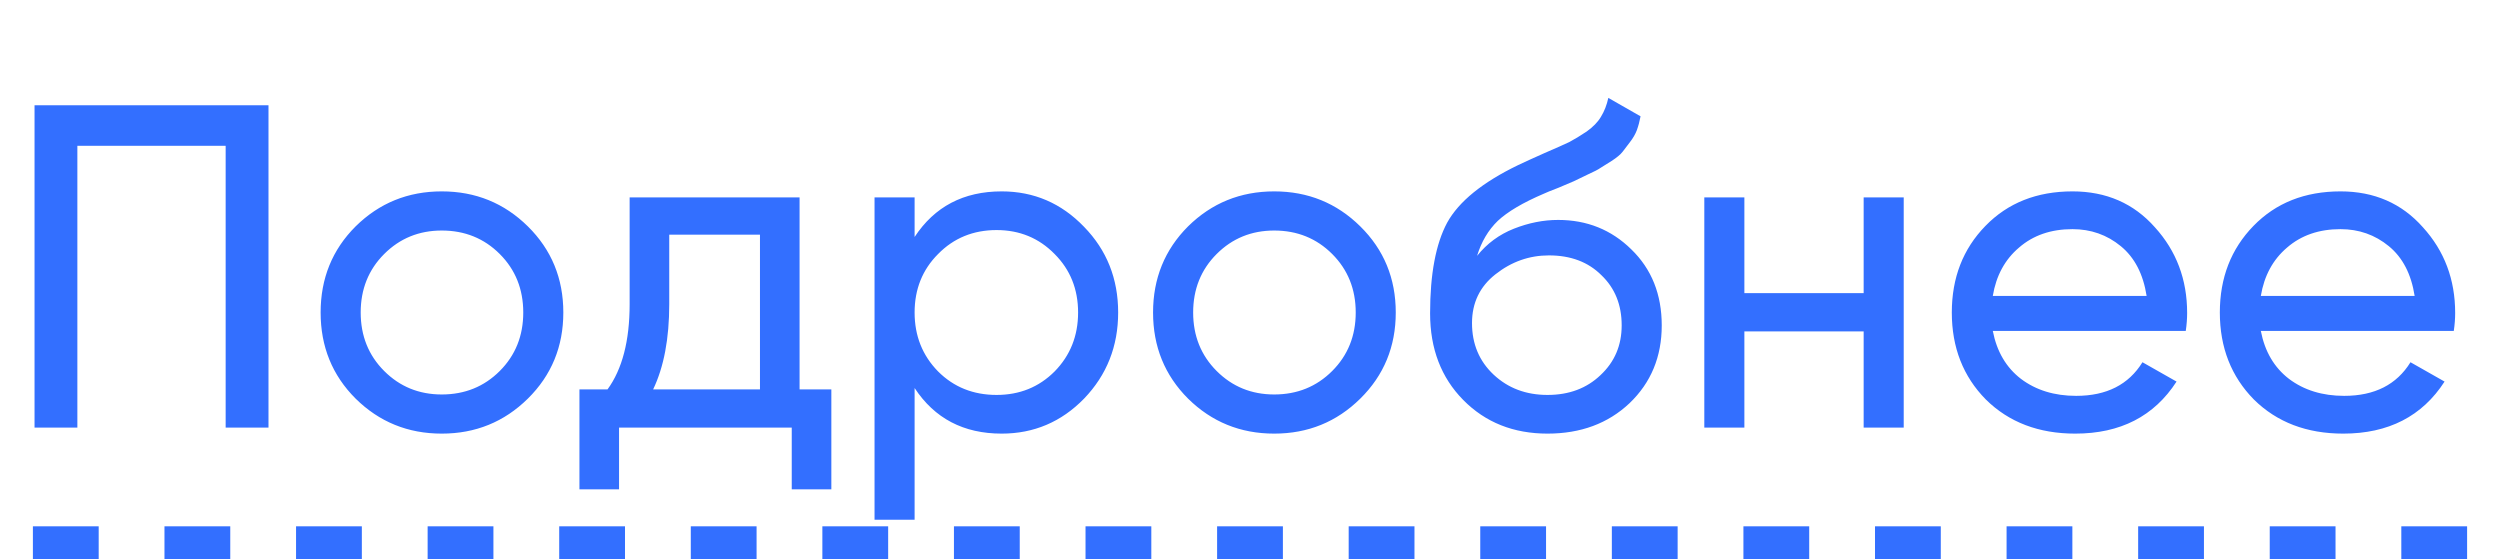
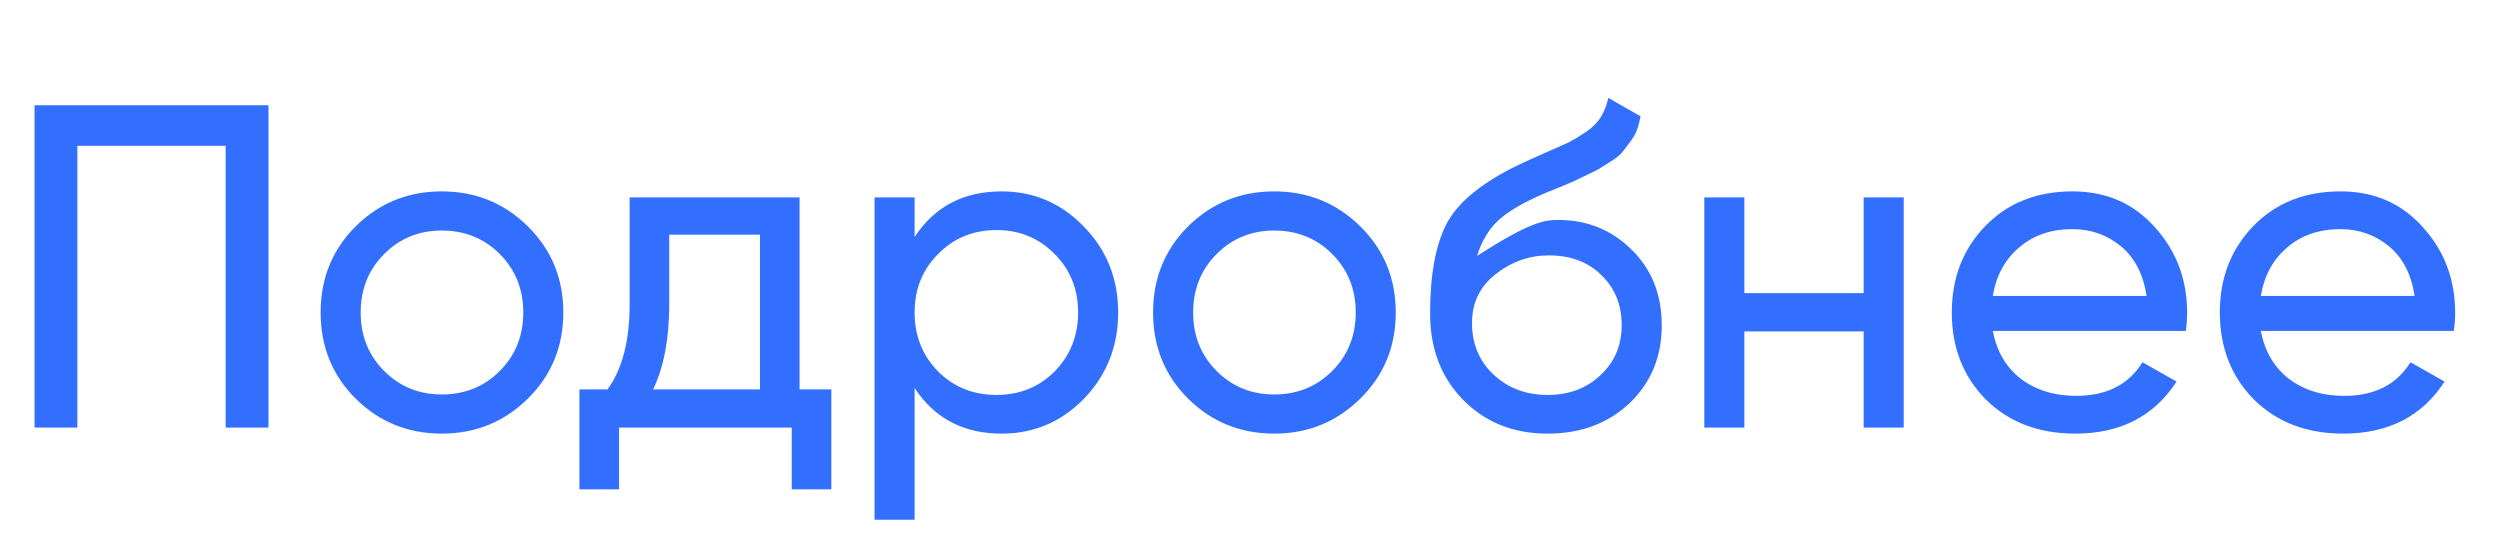
<svg xmlns="http://www.w3.org/2000/svg" width="76" height="17" viewBox="0 0 76 17" fill="none">
-   <path d="M8.162 3.2V13H6.86V4.432H2.352V13H1.05V3.2H8.162ZM16.047 12.118C15.328 12.827 14.456 13.182 13.429 13.182C12.402 13.182 11.53 12.827 10.811 12.118C10.101 11.409 9.747 10.536 9.747 9.5C9.747 8.464 10.101 7.591 10.811 6.882C11.53 6.173 12.402 5.818 13.429 5.818C14.456 5.818 15.328 6.173 16.047 6.882C16.765 7.591 17.125 8.464 17.125 9.5C17.125 10.536 16.765 11.409 16.047 12.118ZM13.429 11.992C14.129 11.992 14.717 11.754 15.193 11.278C15.669 10.802 15.907 10.209 15.907 9.5C15.907 8.791 15.669 8.198 15.193 7.722C14.717 7.246 14.129 7.008 13.429 7.008C12.738 7.008 12.155 7.246 11.679 7.722C11.203 8.198 10.965 8.791 10.965 9.5C10.965 10.209 11.203 10.802 11.679 11.278C12.155 11.754 12.738 11.992 13.429 11.992ZM24.307 11.838H25.273V14.876H24.069V13H18.819V14.876H17.615V11.838H18.469C18.917 11.222 19.141 10.359 19.141 9.248V6H24.307V11.838ZM19.855 11.838H23.103V7.134H20.345V9.248C20.345 10.293 20.182 11.157 19.855 11.838ZM30.45 5.818C31.43 5.818 32.265 6.177 32.956 6.896C33.647 7.605 33.992 8.473 33.992 9.5C33.992 10.527 33.647 11.399 32.956 12.118C32.265 12.827 31.43 13.182 30.45 13.182C29.293 13.182 28.411 12.72 27.804 11.796V15.8H26.586V6H27.804V7.204C28.411 6.28 29.293 5.818 30.45 5.818ZM30.296 12.006C30.996 12.006 31.584 11.768 32.06 11.292C32.536 10.807 32.774 10.209 32.774 9.5C32.774 8.791 32.536 8.198 32.06 7.722C31.584 7.237 30.996 6.994 30.296 6.994C29.587 6.994 28.994 7.237 28.518 7.722C28.042 8.198 27.804 8.791 27.804 9.5C27.804 10.209 28.042 10.807 28.518 11.292C28.994 11.768 29.587 12.006 30.296 12.006ZM41.353 12.118C40.635 12.827 39.762 13.182 38.736 13.182C37.709 13.182 36.836 12.827 36.117 12.118C35.408 11.409 35.053 10.536 35.053 9.5C35.053 8.464 35.408 7.591 36.117 6.882C36.836 6.173 37.709 5.818 38.736 5.818C39.762 5.818 40.635 6.173 41.353 6.882C42.072 7.591 42.431 8.464 42.431 9.5C42.431 10.536 42.072 11.409 41.353 12.118ZM38.736 11.992C39.435 11.992 40.023 11.754 40.499 11.278C40.975 10.802 41.214 10.209 41.214 9.5C41.214 8.791 40.975 8.198 40.499 7.722C40.023 7.246 39.435 7.008 38.736 7.008C38.045 7.008 37.462 7.246 36.986 7.722C36.51 8.198 36.272 8.791 36.272 9.5C36.272 10.209 36.51 10.802 36.986 11.278C37.462 11.754 38.045 11.992 38.736 11.992ZM47.045 13.182C46.009 13.182 45.155 12.841 44.483 12.16C43.811 11.479 43.475 10.601 43.475 9.528C43.475 8.333 43.648 7.414 43.993 6.77C44.348 6.126 45.067 5.543 46.149 5.02C46.345 4.927 46.611 4.805 46.947 4.656C47.293 4.507 47.545 4.395 47.703 4.32C47.862 4.236 48.039 4.129 48.235 3.998C48.431 3.858 48.576 3.709 48.669 3.55C48.772 3.382 48.847 3.191 48.893 2.976L49.873 3.536C49.845 3.685 49.808 3.825 49.761 3.956C49.715 4.077 49.645 4.199 49.551 4.32C49.467 4.432 49.393 4.53 49.327 4.614C49.262 4.698 49.15 4.791 48.991 4.894C48.842 4.987 48.73 5.057 48.655 5.104C48.59 5.151 48.455 5.221 48.249 5.314C48.053 5.407 47.918 5.473 47.843 5.51C47.778 5.538 47.624 5.603 47.381 5.706C47.139 5.799 46.989 5.86 46.933 5.888C46.299 6.159 45.832 6.434 45.533 6.714C45.244 6.994 45.034 7.349 44.903 7.778C45.202 7.405 45.575 7.129 46.023 6.952C46.471 6.775 46.919 6.686 47.367 6.686C48.245 6.686 48.987 6.985 49.593 7.582C50.209 8.179 50.517 8.949 50.517 9.892C50.517 10.844 50.191 11.633 49.537 12.258C48.884 12.874 48.053 13.182 47.045 13.182ZM45.407 11.39C45.846 11.801 46.392 12.006 47.045 12.006C47.699 12.006 48.235 11.805 48.655 11.404C49.085 11.003 49.299 10.499 49.299 9.892C49.299 9.267 49.094 8.758 48.683 8.366C48.282 7.965 47.75 7.764 47.087 7.764C46.49 7.764 45.949 7.955 45.463 8.338C44.987 8.711 44.749 9.206 44.749 9.822C44.749 10.457 44.969 10.979 45.407 11.39ZM56.655 6H57.873V13H56.655V10.074H53.029V13H51.811V6H53.029V8.912H56.655V6ZM60.581 10.06C60.702 10.685 60.987 11.171 61.435 11.516C61.892 11.861 62.452 12.034 63.115 12.034C64.039 12.034 64.711 11.693 65.131 11.012L66.167 11.6C65.485 12.655 64.459 13.182 63.087 13.182C61.976 13.182 61.071 12.837 60.371 12.146C59.68 11.446 59.335 10.564 59.335 9.5C59.335 8.445 59.675 7.568 60.357 6.868C61.038 6.168 61.92 5.818 63.003 5.818C64.029 5.818 64.865 6.182 65.509 6.91C66.162 7.629 66.489 8.497 66.489 9.514C66.489 9.691 66.475 9.873 66.447 10.06H60.581ZM63.003 6.966C62.349 6.966 61.808 7.153 61.379 7.526C60.949 7.89 60.683 8.38 60.581 8.996H65.257C65.154 8.333 64.893 7.829 64.473 7.484C64.053 7.139 63.563 6.966 63.003 6.966ZM68.729 10.06C68.85 10.685 69.135 11.171 69.583 11.516C70.04 11.861 70.6 12.034 71.263 12.034C72.187 12.034 72.859 11.693 73.279 11.012L74.315 11.6C73.634 12.655 72.607 13.182 71.235 13.182C70.124 13.182 69.219 12.837 68.519 12.146C67.829 11.446 67.483 10.564 67.483 9.5C67.483 8.445 67.824 7.568 68.505 6.868C69.186 6.168 70.069 5.818 71.151 5.818C72.178 5.818 73.013 6.182 73.657 6.91C74.311 7.629 74.637 8.497 74.637 9.514C74.637 9.691 74.623 9.873 74.595 10.06H68.729ZM71.151 6.966C70.498 6.966 69.957 7.153 69.527 7.526C69.098 7.89 68.832 8.38 68.729 8.996H73.405C73.302 8.333 73.041 7.829 72.621 7.484C72.201 7.139 71.711 6.966 71.151 6.966Z" fill="#336FFF" />
-   <line x1="1" y1="16.5" x2="75" y2="16.5" stroke="#336FFF" stroke-dasharray="2 2" />
+   <path d="M8.162 3.2V13H6.86V4.432H2.352V13H1.05V3.2H8.162ZM16.047 12.118C15.328 12.827 14.456 13.182 13.429 13.182C12.402 13.182 11.53 12.827 10.811 12.118C10.101 11.409 9.747 10.536 9.747 9.5C9.747 8.464 10.101 7.591 10.811 6.882C11.53 6.173 12.402 5.818 13.429 5.818C14.456 5.818 15.328 6.173 16.047 6.882C16.765 7.591 17.125 8.464 17.125 9.5C17.125 10.536 16.765 11.409 16.047 12.118ZM13.429 11.992C14.129 11.992 14.717 11.754 15.193 11.278C15.669 10.802 15.907 10.209 15.907 9.5C15.907 8.791 15.669 8.198 15.193 7.722C14.717 7.246 14.129 7.008 13.429 7.008C12.738 7.008 12.155 7.246 11.679 7.722C11.203 8.198 10.965 8.791 10.965 9.5C10.965 10.209 11.203 10.802 11.679 11.278C12.155 11.754 12.738 11.992 13.429 11.992ZM24.307 11.838H25.273V14.876H24.069V13H18.819V14.876H17.615V11.838H18.469C18.917 11.222 19.141 10.359 19.141 9.248V6H24.307V11.838ZM19.855 11.838H23.103V7.134H20.345V9.248C20.345 10.293 20.182 11.157 19.855 11.838ZM30.45 5.818C31.43 5.818 32.265 6.177 32.956 6.896C33.647 7.605 33.992 8.473 33.992 9.5C33.992 10.527 33.647 11.399 32.956 12.118C32.265 12.827 31.43 13.182 30.45 13.182C29.293 13.182 28.411 12.72 27.804 11.796V15.8H26.586V6H27.804V7.204C28.411 6.28 29.293 5.818 30.45 5.818ZM30.296 12.006C30.996 12.006 31.584 11.768 32.06 11.292C32.536 10.807 32.774 10.209 32.774 9.5C32.774 8.791 32.536 8.198 32.06 7.722C31.584 7.237 30.996 6.994 30.296 6.994C29.587 6.994 28.994 7.237 28.518 7.722C28.042 8.198 27.804 8.791 27.804 9.5C27.804 10.209 28.042 10.807 28.518 11.292C28.994 11.768 29.587 12.006 30.296 12.006ZM41.353 12.118C40.635 12.827 39.762 13.182 38.736 13.182C37.709 13.182 36.836 12.827 36.117 12.118C35.408 11.409 35.053 10.536 35.053 9.5C35.053 8.464 35.408 7.591 36.117 6.882C36.836 6.173 37.709 5.818 38.736 5.818C39.762 5.818 40.635 6.173 41.353 6.882C42.072 7.591 42.431 8.464 42.431 9.5C42.431 10.536 42.072 11.409 41.353 12.118ZM38.736 11.992C39.435 11.992 40.023 11.754 40.499 11.278C40.975 10.802 41.214 10.209 41.214 9.5C41.214 8.791 40.975 8.198 40.499 7.722C40.023 7.246 39.435 7.008 38.736 7.008C38.045 7.008 37.462 7.246 36.986 7.722C36.51 8.198 36.272 8.791 36.272 9.5C36.272 10.209 36.51 10.802 36.986 11.278C37.462 11.754 38.045 11.992 38.736 11.992ZM47.045 13.182C46.009 13.182 45.155 12.841 44.483 12.16C43.811 11.479 43.475 10.601 43.475 9.528C43.475 8.333 43.648 7.414 43.993 6.77C44.348 6.126 45.067 5.543 46.149 5.02C46.345 4.927 46.611 4.805 46.947 4.656C47.293 4.507 47.545 4.395 47.703 4.32C47.862 4.236 48.039 4.129 48.235 3.998C48.431 3.858 48.576 3.709 48.669 3.55C48.772 3.382 48.847 3.191 48.893 2.976L49.873 3.536C49.845 3.685 49.808 3.825 49.761 3.956C49.715 4.077 49.645 4.199 49.551 4.32C49.467 4.432 49.393 4.53 49.327 4.614C49.262 4.698 49.15 4.791 48.991 4.894C48.842 4.987 48.73 5.057 48.655 5.104C48.59 5.151 48.455 5.221 48.249 5.314C48.053 5.407 47.918 5.473 47.843 5.51C47.778 5.538 47.624 5.603 47.381 5.706C47.139 5.799 46.989 5.86 46.933 5.888C46.299 6.159 45.832 6.434 45.533 6.714C45.244 6.994 45.034 7.349 44.903 7.778C46.471 6.775 46.919 6.686 47.367 6.686C48.245 6.686 48.987 6.985 49.593 7.582C50.209 8.179 50.517 8.949 50.517 9.892C50.517 10.844 50.191 11.633 49.537 12.258C48.884 12.874 48.053 13.182 47.045 13.182ZM45.407 11.39C45.846 11.801 46.392 12.006 47.045 12.006C47.699 12.006 48.235 11.805 48.655 11.404C49.085 11.003 49.299 10.499 49.299 9.892C49.299 9.267 49.094 8.758 48.683 8.366C48.282 7.965 47.75 7.764 47.087 7.764C46.49 7.764 45.949 7.955 45.463 8.338C44.987 8.711 44.749 9.206 44.749 9.822C44.749 10.457 44.969 10.979 45.407 11.39ZM56.655 6H57.873V13H56.655V10.074H53.029V13H51.811V6H53.029V8.912H56.655V6ZM60.581 10.06C60.702 10.685 60.987 11.171 61.435 11.516C61.892 11.861 62.452 12.034 63.115 12.034C64.039 12.034 64.711 11.693 65.131 11.012L66.167 11.6C65.485 12.655 64.459 13.182 63.087 13.182C61.976 13.182 61.071 12.837 60.371 12.146C59.68 11.446 59.335 10.564 59.335 9.5C59.335 8.445 59.675 7.568 60.357 6.868C61.038 6.168 61.92 5.818 63.003 5.818C64.029 5.818 64.865 6.182 65.509 6.91C66.162 7.629 66.489 8.497 66.489 9.514C66.489 9.691 66.475 9.873 66.447 10.06H60.581ZM63.003 6.966C62.349 6.966 61.808 7.153 61.379 7.526C60.949 7.89 60.683 8.38 60.581 8.996H65.257C65.154 8.333 64.893 7.829 64.473 7.484C64.053 7.139 63.563 6.966 63.003 6.966ZM68.729 10.06C68.85 10.685 69.135 11.171 69.583 11.516C70.04 11.861 70.6 12.034 71.263 12.034C72.187 12.034 72.859 11.693 73.279 11.012L74.315 11.6C73.634 12.655 72.607 13.182 71.235 13.182C70.124 13.182 69.219 12.837 68.519 12.146C67.829 11.446 67.483 10.564 67.483 9.5C67.483 8.445 67.824 7.568 68.505 6.868C69.186 6.168 70.069 5.818 71.151 5.818C72.178 5.818 73.013 6.182 73.657 6.91C74.311 7.629 74.637 8.497 74.637 9.514C74.637 9.691 74.623 9.873 74.595 10.06H68.729ZM71.151 6.966C70.498 6.966 69.957 7.153 69.527 7.526C69.098 7.89 68.832 8.38 68.729 8.996H73.405C73.302 8.333 73.041 7.829 72.621 7.484C72.201 7.139 71.711 6.966 71.151 6.966Z" fill="#336FFF" />
</svg>